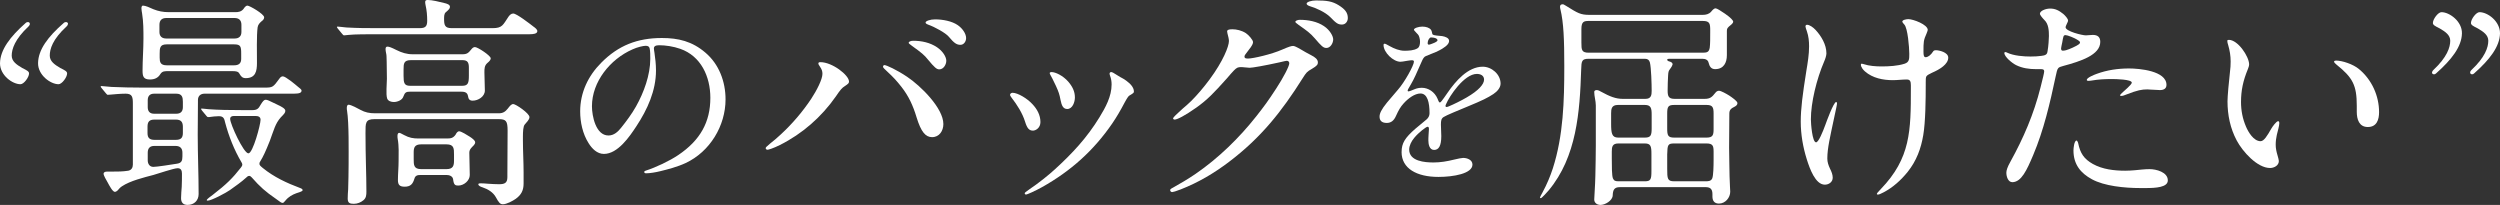
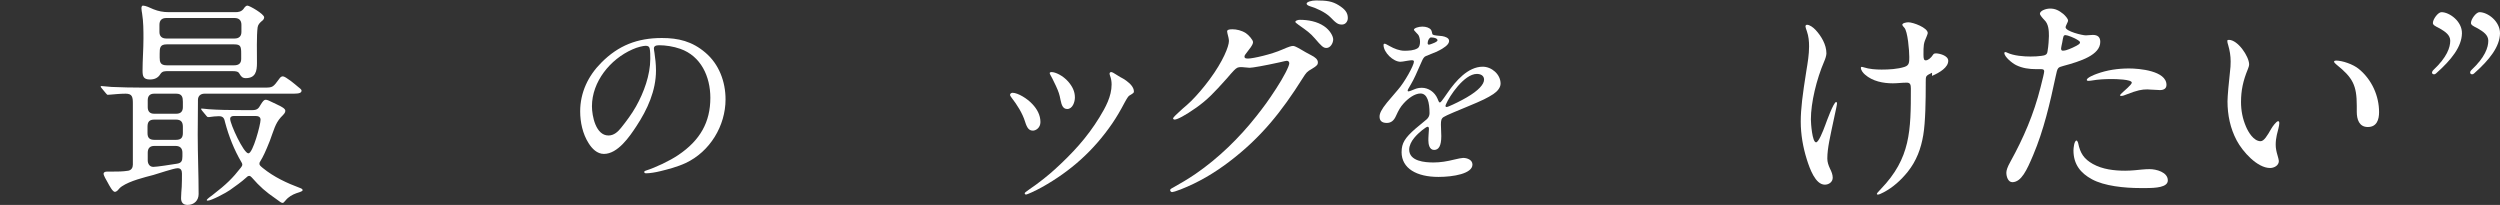
<svg xmlns="http://www.w3.org/2000/svg" viewBox="0 0 545.438 44.711">
  <rect x="0" y="0" width="545.438" height="44.711" fill="#333333" stroke="none" />
  <defs>
    <style>
      .cls-1 {
        fill: #fff;
      }
    </style>
  </defs>
  <g>
-     <path class="cls-1" d="M0,13.806c.049-2.948,2.211-5.797,5.602-8.795.147-.147.344-.196.491-.196.393,0,.639.442.147.934-2.997,2.801-3.685,4.962-3.685,6.387,0,1.229,1.032,1.965,2.309,2.703.983.491,1.474.737,1.474,1.179,0,.835-1.13,2.358-1.867,2.358-1.769,0-4.471-1.965-4.471-4.569ZM8.304,13.757c.049-2.899,2.113-5.7,5.601-8.746.147-.147.344-.196.492-.196.246,0,.442.147.442.393,0,.049-.049.098-.049.147,0,.098-.099.246-.246.393-3.096,2.85-3.685,4.962-3.685,6.387,0,1.229,1.032,1.965,2.309,2.703.982.491,1.474.737,1.474,1.179,0,.835-1.13,2.358-1.867,2.358-1.769,0-4.52-2.014-4.471-4.618Z" />
    <path class="cls-1" d="M22.16,19.211c-.147-.196-.196-.246-.196-.295,0-.098.098-.147.147-.147.197,0,1.474.147,2.211.196,2.211.098,4.471.147,6.682.147h26.777c1.72,0,1.818-.098,3.145-1.916.197-.295.442-.541.786-.541.59,0,2.653,1.719,3.341,2.309.246.196.737.541.737.786,0,.442-.344.688-1.67.688h-19.506c-.835,0-1.425.491-1.425,1.375v.393c0,2.408-.049,4.766-.049,7.173,0,4.324.196,8.647.196,12.972,0,1.375-.982,2.358-2.407,2.358-.934,0-1.425-.492-1.425-1.474,0-.835.098-1.67.147-2.506.049-.934.049-1.917.049-2.85,0-.639-.196-1.179-.934-1.179-.835,0-4.225,1.179-5.306,1.474-2.063.541-5.061,1.278-6.83,2.457-.393.246-.688.589-.982.934-.147.147-.394.294-.59.294-.491,0-1.229-1.425-1.572-2.063-.295-.491-.884-1.523-.884-1.867,0-.393.393-.491.786-.491h1.032c1.179,0,2.407,0,3.587-.197.688-.147.982-.688.982-1.326v-13.119c0-.835,0-1.376-.246-1.818-.197-.344-.59-.541-1.327-.541-1.229,0-2.555.147-3.194.196-.294,0-.589.049-.688.049-.147,0-.197-.049-.442-.344l-.934-1.13ZM51.345,2.653c.688,0,1.278-.098,1.769-.688.196-.295.491-.737.884-.737.442,0,3.636,1.818,3.636,2.555,0,.344-.246.639-.54.835-.442.393-.786.737-.885,1.326-.246,1.769-.147,5.798-.147,7.812,0,1.769-.294,3.292-2.457,3.292-.737,0-1.032-.393-1.375-.983-.246-.491-.835-.541-1.376-.541h-14.101c-.737,0-1.327-.049-1.769.639-.491.835-1.277,1.179-2.26,1.179-1.474,0-1.622-.737-1.622-1.965,0-2.309.196-4.618.196-6.977,0-1.769,0-3.636-.294-5.454-.049-.344-.147-.737-.147-1.13,0-.246.049-.59.344-.59.541,0,1.523.442,2.26.786,1.081.442,2.162.639,3.341.639h14.543ZM38.374,30.512c1.081,0,1.523-.442,1.523-1.474v-1.375c0-1.081-.442-1.572-1.523-1.572h-4.667c-1.081,0-1.523.442-1.523,1.523v1.425c0,1.032.442,1.474,1.523,1.474h4.667ZM38.472,24.812c.933,0,1.425-.491,1.425-1.425v-1.179c0-.934-.147-1.769-1.425-1.769h-4.864c-.884,0-1.376.491-1.376,1.425v1.523c0,.934.492,1.425,1.376,1.425h4.864ZM33.657,31.838c-.933,0-1.425.491-1.425,1.474v1.671c0,.737.393,1.425,1.229,1.425.737,0,3.881-.491,5.11-.688,1.032-.147,1.229-.639,1.229-1.622v-.786c0-.982-.541-1.474-1.474-1.474h-4.668ZM51.197,8.402c.934,0,1.474-.492,1.474-1.425v-1.572c0-.983-.541-1.474-1.474-1.474h-14.937c-.933,0-1.474.491-1.474,1.474v1.572c0,.933.541,1.425,1.474,1.425h14.937ZM51.099,14.249c.934,0,1.523-.393,1.523-1.376v-1.228c0-1.523-.147-1.965-1.523-1.965h-14.74c-1.474,0-1.523.786-1.523,2.063v.835c0,.934.147,1.67,1.523,1.67h14.74ZM44.073,24.125c-.147-.197-.197-.295-.197-.344,0-.098.099-.098.147-.098.246,0,.884.098,1.523.147,1.916.147,4.667.196,7.419.196h2.063c1.032,0,1.376-.294,1.867-1.228.442-.688.688-1.032,1.081-1.032.344,0,.639.147,2.358.982,1.13.541,1.916.934,1.916,1.425,0,.393-.196.639-.982,1.425-1.229,1.376-1.523,2.801-2.408,5.159-.884,2.211-1.425,3.39-2.063,4.422-.147.197-.197.344-.197.541,0,.295.147.442.737.934,2.407,1.965,5.257,3.292,8.156,4.373.197.049.541.246.541.442,0,.197-.246.344-1.375.688-.835.295-1.72.786-2.358,1.572-.295.344-.442.541-.639.541-.246,0-.492-.147-1.523-.934-2.211-1.523-3.39-2.555-5.208-4.619-.147-.147-.344-.344-.541-.344-.295,0-.491.196-.639.344-1.13,1.032-2.358,1.867-3.587,2.751-.737.541-4.029,2.31-4.864,2.31-.099,0-.197-.049-.197-.147,0-.147.835-.786,1.327-1.13,2.997-2.309,4.324-3.636,6.092-5.896.147-.196.344-.442.344-.688,0-.197-.099-.393-.197-.541-1.572-2.653-2.751-5.65-3.538-8.599-.196-.884-.344-1.425-1.375-1.425-.688,0-1.474.098-1.769.147-.246.049-.442.049-.541.049-.196,0-.294-.099-.442-.295l-.934-1.13ZM51.05,25.304c-.442,0-.835.147-.835.639,0,1.13,2.948,7.517,3.98,7.517.982,0,2.653-6.289,2.653-7.321,0-.688-.54-.835-1.13-.835h-4.667Z" />
-     <path class="cls-1" d="M107.455,6.142c2.162,0,2.261-.688,3.489-2.506.245-.344.589-.688,1.031-.688.737,0,3.587,2.211,4.472,2.899.295.197.786.59.786.934,0,.589-.885.688-1.671.688h-33.214c-2.015,0-5.061,0-6.289.147l-.983.098c-.147,0-.246-.098-.442-.344l-.934-1.13c-.147-.196-.197-.295-.197-.344,0-.049.098-.099.147-.099.246,0,1.327.147,1.916.197,2.653.147,4.324.147,7.026.147h8.991c1.229,0,1.622-.393,1.622-1.622,0-1.13-.099-2.26-.344-3.341-.049-.246-.098-.491-.098-.737,0-.393.246-.442.59-.442.934,0,2.506.393,3.685.688.394.098,1.13.294,1.13.786,0,.393-.197.589-.934,1.228-.344.295-.344.934-.344,1.425,0,1.327.147,2.015,1.621,2.015h8.942ZM108.881,24.714c.835,0,1.375-.344,1.916-1.032.442-.59.786-.982,1.179-.982.541,0,3.538,2.014,3.538,2.85,0,.589-.688,1.179-1.032,1.621-.344.393-.393,1.622-.393,2.604v.933c0,2.31.147,4.619.147,6.879v2.457c0,1.474-.492,2.457-1.72,3.341-.639.442-1.966,1.179-2.801,1.179-.59,0-.885-.344-1.523-1.523-.59-1.081-1.72-1.769-2.898-2.162-.295-.098-.934-.295-.934-.688,0-.196.393-.196.54-.196.442,0,1.081.049,1.671.098.737.049,1.572.098,2.31.098,1.179,0,1.817-.246,1.817-1.523v-.492l.049-9.679c0-2.113-.344-2.506-1.965-2.506h-27.072c-2.015,0-1.966.835-1.966,3.046,0,5.257.197,8.991.197,12.775,0,.737-.049,1.375-.639,1.867-.59.492-1.327.786-2.113.786-.884,0-1.327-.196-1.327-1.13,0-.688.049-1.376.098-2.015.049-1.818.099-3.636.099-5.404,0-2.997.098-9.09-.344-11.792-.049-.197-.049-.393-.049-.59,0-.246.049-.688.393-.688.54,0,2.063.835,2.604,1.13.982.541,1.965.737,3.095.737h27.122ZM100.872,11.841c1.031,0,1.326-.294,1.965-1.081.196-.246.442-.492.786-.492.59,0,3.439,1.867,3.439,2.457,0,.393-.393.737-.688.982-.688.59-.688,1.229-.688,2.113,0,1.277.099,2.604.099,3.931s-1.475,2.211-2.653,2.211c-.737,0-.934-.393-1.032-1.032-.146-.835-.835-.934-1.572-.934h-10.956c-.983,0-1.229.147-1.572,1.081-.246.786-1.327,1.179-2.064,1.179-.589,0-1.277-.197-1.474-.786-.294-.934-.049-3.194-.049-4.274,0-1.523-.049-2.948-.049-3.734,0-1.13-.049-1.572-.147-1.965-.049-.246-.098-.541-.098-.786,0-.295.098-.541.393-.541.393,0,.884.197,1.965.737,1.179.589,2.26.933,3.587.933h10.81ZM97.58,30.217c.835,0,1.327-.147,1.818-.835.147-.294.394-.737.786-.737.442,0,1.77.835,2.31,1.179.442.295,1.179.786,1.179,1.229,0,.246-.146.491-.344.688-.491.492-.934.885-.934,1.572,0,1.622.099,3.243.099,4.864,0,1.229-1.277,2.31-2.506,2.31-.688,0-.982-.147-1.13-1.376-.099-.688-.835-.934-1.425-.934h-5.65c-.688,0-1.179.099-1.376.835-.344,1.13-.835,1.72-2.113,1.72-1.032,0-1.474-.344-1.474-1.425,0-1.376.147-2.801.147-4.176,0-1.572.099-3.243-.196-4.815-.049-.246-.049-.442-.049-.639,0-.295.049-.688.393-.688.147,0,.344.098,1.081.491,1.081.589,1.965.737,3.095.737h6.289ZM100.822,18.72c1.327,0,1.475-.639,1.475-2.26v-1.67c0-1.13-.246-1.67-1.425-1.67h-11.203c-1.572,0-1.622.737-1.622,2.063v1.375c0,1.523.147,2.162,1.425,2.162h11.35ZM91.88,31.494c-1.474,0-1.622.786-1.622,1.769v1.425c0,1.277,0,2.211,1.622,2.211h5.552c1.474,0,1.621-.835,1.621-1.867v-1.326c0-1.278,0-2.211-1.621-2.211h-5.552Z" />
    <path class="cls-1" d="M142.664,10.531c0,.291.042.415.125.995.166,1.244.331,2.363.331,3.855,0,4.395-1.865,8.499-4.27,12.147-1.493,2.28-4.063,6.053-7.09,6.053-1.492,0-2.611-1.161-3.357-2.363-1.285-2.031-1.824-4.56-1.824-6.923,0-4.104,1.741-7.752,4.602-10.613,3.731-3.772,7.877-5.39,13.226-5.39,3.564,0,6.592.705,9.493,3.192,2.985,2.529,4.395,6.343,4.395,10.199,0,5.763-3.399,11.401-8.706,13.889-1.782.829-3.855,1.368-5.556,1.783-.994.249-2.28.456-3.067.456-.166,0-.415-.042-.415-.291,0-.166.208-.249.332-.29,2.197-.705,5.183-2.114,7.089-3.399,4.81-3.234,7.007-7.214,7.007-12.479,0-4.685-2.073-9.121-6.551-10.696-1.533-.539-3.233-.788-4.643-.788-.829,0-1.12.29-1.12.663ZM137.979,10.78c-4.892,2.156-8.83,7.089-8.83,12.396,0,2.114.829,6.384,3.606,6.384,1.202,0,2.073-.829,2.736-1.658,1.202-1.493,2.363-3.068,3.275-4.685,1.699-3.027,3.109-6.841,3.109-10.365,0-.788,0-1.658-.125-2.239-.082-.456-.373-.622-.87-.622-.539,0-1.824.291-2.902.788Z" />
-     <path class="cls-1" d="M167.055,32.33c0-.147.098-.295.933-.982.934-.737,1.572-1.278,2.358-2.015,2.506-2.31,4.767-4.962,6.634-7.763,1.228-1.867,2.456-4.274,2.456-5.454,0-.59-.147-.983-.54-1.572-.246-.344-.344-.541-.344-.688,0-.197.098-.295.441-.295,2.604,0,6.24,2.85,6.24,4.226,0,.344-.147.491-.884.983-.64.393-.983.786-2.015,2.309-3.096,4.422-7.272,8.107-12.186,10.563-1.474.737-2.506,1.032-2.702,1.032s-.393-.147-.393-.344ZM199.974,25.598c-.786-2.604-1.72-4.618-3.292-6.633-1.081-1.376-1.769-2.113-3.145-3.39-.541-.491-.885-.835-.885-.983,0-.246.147-.393.295-.393.442,0,2.702,1.032,4.963,2.555,2.947,1.965,7.91,6.83,7.91,10.318,0,1.474-.885,2.85-2.457,2.85-1.425,0-2.407-1.13-3.39-4.324ZM202.43,12.971c-.736-.934-1.375-1.474-3.438-2.948-.639-.491-.737-.541-.737-.688,0-.246.442-.442.982-.442,1.818,0,3.686.393,5.208,1.425,1.229.835,2.015,2.063,2.015,2.948,0,.786-.59,1.867-1.523,1.867-.589,0-1.031-.393-2.506-2.162ZM207,8.009c-.688-.835-3.145-2.162-4.423-2.604-.54-.197-.639-.344-.639-.492,0-.344,1.032-.688,2.063-.688,1.72,0,3.686.394,4.914,1.229,1.031.688,1.867,1.867,1.867,2.85,0,.737-.492,1.474-1.229,1.474-.786,0-1.327-.295-2.555-1.769Z" />
    <path class="cls-1" d="M223.656,26.581c-.589-1.917-1.769-3.734-2.947-5.257-.197-.246-.344-.491-.344-.639,0-.246.294-.442.54-.442,1.179,0,3.243,1.277,4.323,2.457,1.032,1.081,1.77,2.407,1.77,3.931,0,1.277-1.032,1.867-1.622,1.867-.835,0-1.277-.491-1.72-1.916ZM223.559,42.156c0-.098.295-.344.934-.786,2.26-1.523,4.422-3.292,5.65-4.422,3.832-3.489,7.025-6.928,9.729-11.35,1.326-2.162,2.652-4.569,2.652-7.173,0-.639-.098-1.277-.344-1.916-.049-.147-.098-.295-.098-.442,0-.196.147-.344.344-.344s.442.098,1.965,1.081c.147.099.246.147.541.295.196.099.442.246.835.541.885.639,1.621,1.474,1.621,2.309,0,.295-.049.344-1.031.934-.147.099-.394.393-.982,1.474-.983,1.867-1.77,3.194-2.703,4.569-4.078,5.945-9.089,10.416-15.329,13.905-1.572.884-3.292,1.622-3.488,1.622-.147,0-.295-.147-.295-.295ZM231.371,21.766c-.197-1.13-.442-1.818-.983-2.997l-.786-1.622c-.442-.786-.59-1.081-.59-1.179,0-.197.246-.246.394-.246.885,0,2.506.786,3.636,2.063.934,1.081,1.475,2.162,1.475,3.488,0,.934-.492,2.506-1.671,2.506-.885,0-1.229-.737-1.474-2.014Z" />
    <path class="cls-1" d="M255.298,41.468c0-.147.147-.295.639-.541,1.425-.786,3.341-1.916,4.913-2.997,5.012-3.439,9.532-7.861,13.217-12.529,1.671-2.113,2.653-3.439,4.373-6.093,1.572-2.407,2.85-4.864,2.85-5.503,0-.294-.196-.54-.54-.54-.147,0-.59.098-1.621.344-3.342.737-5.896,1.179-6.486,1.179-.294,0-1.474-.147-1.72-.147h-.146c-.688,0-.934.098-1.572.737-.246.246-1.032,1.13-1.523,1.72-2.948,3.292-4.274,4.668-6.683,6.388-2.506,1.769-4.176,2.604-4.717,2.604-.196,0-.344-.099-.344-.295,0-.147.885-1.032,2.063-2.063.59-.492,1.425-1.229,1.916-1.72,1.327-1.327,2.703-2.948,3.98-4.668,2.948-3.979,4.226-7.222,4.226-8.402,0-.147-.05-.54-.099-.737-.246-.934-.295-1.228-.295-1.375,0-.295.344-.442,1.13-.442.934,0,2.015.246,2.948.835.59.393,1.572,1.474,1.572,1.965,0,.294-.147.737-.982,1.769-.786.983-.885,1.179-.885,1.376,0,.344.197.442.786.442,1.081,0,5.159-.934,7.469-1.965,1.474-.639,1.965-.786,2.358-.786.245,0,.639.147,1.817.835.394.246,1.425.835,2.113,1.179.884.442,1.474.934,1.474,1.572,0,.442-.147.737-1.326,1.425-1.032.59-1.18.737-2.015,2.063-4.521,7.174-9.041,12.922-16.066,18.229-3.243,2.457-6.634,4.471-10.515,5.994-.982.393-1.72.59-1.867.59-.246,0-.442-.197-.442-.442ZM286.842,8.353c-1.032-1.179-1.671-1.622-3.488-2.899-.639-.442-.737-.589-.737-.688,0-.246.491-.442.982-.442,1.769,0,3.734.344,5.258,1.375,1.326.884,2.014,2.211,2.014,2.899,0,.786-.589,1.867-1.474,1.867-.688,0-1.081-.393-2.555-2.113ZM290.231,3.734c-1.081-1.081-3.145-2.014-4.52-2.407-.442-.147-.64-.344-.64-.541,0-.344.983-.688,2.064-.688,2.407,0,3.537.196,4.913,1.032,1.326.835,2.015,1.572,2.015,2.801,0,.737-.491,1.425-1.277,1.425-.836,0-1.229-.246-2.556-1.622Z" />
    <path class="cls-1" d="M305.795,33.167c0-1.949.746-3.109,3.026-5.099l2.446-2.032c.373-.332.622-.788.622-1.327,0-2.363-.456-4.312-1.99-4.312-1.244,0-2.695,1.078-3.689,2.197-.664.746-1.037,1.368-1.659,2.736-.456,1.036-1.119,1.492-1.989,1.492-1.078,0-1.576-.497-1.576-1.368,0-.705.374-1.534,1.617-3.068,1.244-1.492,1.783-2.114,2.363-2.777,1.451-1.617,3.523-5.348,3.523-6.177,0-.249-.248-.291-.456-.291-.165,0-.538.042-1.036.125-.663.125-1.243.208-1.451.208-1.575,0-3.689-2.032-3.689-3.648,0-.166.041-.29.249-.29.124,0,.331.083,1.119.539.953.539,2.114.995,3.192.995.87,0,2.072-.042,2.86-.539.456-.29.539-.912.539-1.451,0-.249-.041-.581-.124-.871-.166-.539-.208-.58-.622-.995-.498-.498-.581-.664-.581-.747,0-.332,1.037-.663,1.824-.663.829,0,1.534.249,1.866.663.124.166.207.332.249.622.082.498.124.539.994.664.249.041.954.083,1.244.124.705.125,1.492.415,1.492,1.037,0,.498-.373,1.037-1.533,1.741-.83.498-1.617.829-3.524,1.575-.415.166-.622.498-.995,1.368-1.036,2.363-1.617,3.69-2.238,4.727-.664,1.119-.746,1.285-.746,1.451,0,.125.082.166.207.166.083,0,.704-.208,1.243-.456.581-.249,1.078-.332,1.658-.332,1.41,0,2.778.912,3.4,2.363l.207.498c.083.208.166.332.29.332s.249-.083.456-.374c.249-.332.663-.871,1.244-1.741,1.741-2.529,4.436-5.68,7.67-5.68,1.948,0,3.896,1.658,3.896,3.69,0,.871-.705,1.7-1.575,2.28-1.285.829-2.239,1.327-5.763,2.777l-2.985,1.244c-.995.415-1.865.829-2.114.995-.497.332-.58.747-.58,1.659,0,.497.083,2.114.083,2.487,0,2.197-.581,3.026-1.575,3.026-1.037,0-1.244-1.285-1.244-2.073,0-.208,0-.705.041-1.203l.083-1.285c0-.332-.083-.497-.29-.497-.332,0-1.948,1.244-2.902,2.404-.663.788-1.119,1.741-1.119,2.57,0,2.57,3.441,2.819,5.307,2.819,1.492,0,2.985-.249,4.478-.622.788-.207,1.741-.373,1.99-.373.87,0,2.031.415,2.031,1.451,0,1.99-4.188,2.695-7.421,2.695-4.727,0-8.043-1.824-8.043-5.431ZM312.221,9.619c.166-.042.622-.249.829-.332.415-.207.581-.373.581-.498,0-.249-.291-.498-.912-.581-.249-.041-.332-.041-.498-.041s-.331.124-.456.332c-.207.29-.29.705-.29.912,0,.207.124.332.249.332.124,0,.249-.042.497-.125ZM316.159,23.176c.912-.373,2.612-1.203,3.814-1.907,2.653-1.534,3.814-2.902,3.814-3.897,0-.912-.788-1.244-1.576-1.244-2.777,0-6.011,4.892-6.716,6.592-.124.249-.124.332-.124.415,0,.124.083.207.207.207.249,0,.456-.124.58-.166Z" />
-     <path class="cls-1" d="M353.424,40.83c-1.277,0-1.523.639-1.572,1.818-.05,1.13-1.671,2.064-2.653,2.064-.737,0-1.376-.442-1.376-1.18,0-.639.196-2.8.246-5.208.049-2.309.098-4.815.098-6.584v-8.746c0-.982-.344-1.965-.344-2.948,0-.295.295-.393.541-.393.344,0,.688.196.933.344,1.966,1.081,3.243,1.572,4.767,1.572h4.913c1.277,0,1.376-.835,1.376-1.769,0-1.376-.099-5.11-.394-6.191-.147-.541-.491-.786-1.081-.786h-12.233c-1.523,0-1.622.442-1.671,2.358-.295,9.237-.982,19.015-7.075,26.335-.196.246-1.523,1.72-1.72,1.72-.099,0-.196-.049-.196-.147s.245-.541.54-1.081c1.032-1.916,1.671-3.488,2.261-5.257,2.309-7.173,2.505-14.789,2.505-22.257,0-5.896-.146-9.532-.835-12.431-.049-.197-.098-.393-.098-.589,0-.344.196-.541.54-.541.196,0,.246,0,.786.344,2.604,1.622,3.145,1.965,5.159,1.965h24.615c.737,0,1.376-.147,1.867-.688.246-.294.59-.737.982-.737.295,0,1.131.541,2.064,1.179,1.277.884,1.769,1.474,1.769,1.72,0,.442-.639.786-.934,1.081-.344.344-.442.492-.442.983v5.257c0,1.621-.688,3.046-2.555,3.046-.885,0-1.229-.59-1.425-1.376-.147-.688-.737-.884-1.376-.884h-7.271c-.147,0-.394.049-.394.196,0,.246.295.344.491.393.345.099.688.246.688.639,0,.098-.196.54-.541.982-.344.442-.393.639-.441,1.474-.05.884-.099,2.211-.099,3.193,0,1.229.147,1.867,1.523,1.867h6.534c1.229,0,1.622-.393,2.358-1.327.196-.246.442-.442.786-.442.442,0,1.572.639,2.211,1.032.59.393,1.818,1.228,1.818,1.67,0,.393-.344.639-.639.786-.688.344-1.13.639-1.13,1.474,0,2.457-.05,4.962-.05,7.419,0,2.26.099,4.914.099,6.289.049,2.063.147,2.801.147,3.341,0,1.327-1.081,2.604-2.457,2.604-.982,0-1.425-.59-1.425-1.523v-.54c0-1.18-.54-1.523-1.523-1.523h-18.67ZM371.455,11.497c.934,0,1.425-.098,1.572-1.13.099-.786.099-1.867.099-3.734,0-1.474-.099-2.063-1.621-2.063h-24.861c-1.081,0-1.622.147-1.622,1.769v2.948c0,1.622.05,2.211,1.622,2.211h24.812ZM358.877,30.021c1.327,0,1.475-.541,1.475-2.113v-2.899c0-1.376-.147-2.113-1.475-2.113h-5.896c-1.376,0-1.474.884-1.474,1.818v2.26c0,2.063.146,3.046,1.522,3.046h5.847ZM353.08,31.298c-1.327,0-1.426.786-1.426,1.769v1.572c0,1.474,0,3.685.246,4.275.246.541.54.639,1.277.639h5.699c1.277,0,1.425-.442,1.425-2.211v-3.783c0-1.622-.147-2.26-1.425-2.26h-5.797ZM372.34,30.021c1.376,0,1.523-.59,1.523-1.867v-3.39c0-1.327-.197-1.867-1.523-1.867h-7.075c-1.376,0-1.523.442-1.523,1.965v3.145c0,1.523.147,2.015,1.523,2.015h7.075ZM365.265,31.298c-1.376,0-1.474.295-1.523,2.408v3.095c0,2.211.05,2.751,1.523,2.751h6.928c.54,0,1.13-.049,1.376-.639.245-.59.295-2.653.295-3.98v-1.818c0-1.277-.147-1.818-1.572-1.818h-7.026Z" />
-     <path class="cls-1" d="M396.121,6.535c1.229,1.327,2.358,3.193,2.358,5.11,0,.442-.245,1.228-.491,1.769-1.671,3.882-2.898,8.992-2.898,12.627,0,.884.295,5.012,1.13,5.012.54,0,1.474-2.31,2.015-3.783.245-.688,1.817-5.012,2.358-5.012.196,0,.196.246.196.393s-.099.589-.688,3.341c-.787,3.734-1.426,6.338-1.426,8.599,0,.786.246,1.474.59,2.211.295.589.59,1.277.59,1.965,0,.934-.835,1.523-1.72,1.523-2.063,0-3.292-3.488-3.931-5.503-.835-2.653-1.326-5.454-1.326-8.254,0-2.8.393-5.847,1.228-11.104.295-1.769.59-3.538.59-5.306,0-1.13-.099-2.211-.491-3.341-.099-.246-.295-.835-.295-.983,0-.246.099-.393.344-.393.541,0,1.327.54,1.867,1.13ZM421.523,15.87c-.639.294-1.081.541-1.229.786s-.147.688-.147,1.327v.589c0,2.997-.049,8.058-.54,10.908-.492,2.948-1.475,5.601-3.391,8.009-1.474,1.818-3.193,3.39-5.257,4.471-.59.295-.983.492-1.229.492-.099,0-.246,0-.246-.147,0-.098.196-.393.885-1.081,6.485-6.731,6.534-12.726,6.534-21.914v-.688c0-.835-.147-1.278-.884-1.278-1.032,0-2.063.147-3.047.147-2.112,0-4.422-.442-6.092-1.916-.394-.344-.885-.934-.885-1.474,0-.098.049-.196.147-.196.196,0,.344.049.491.098,1.18.393,2.653.491,3.882.491,1.572,0,3.488-.098,5.012-.589,1.031-.344,1.031-.983,1.031-2.162,0-1.425-.344-5.601-1.081-6.387-.147-.147-.442-.491-.442-.639,0-.393.934-.541,1.327-.541,1.032,0,4.226,1.179,4.226,2.358,0,.098-.147.491-.246.737-.688,1.523-.688,1.917-.688,3.98,0,.884.098,1.229.491,1.229.442,0,1.081-.394,1.671-1.327.098-.147.344-.197.54-.197.688,0,2.702.442,2.702,1.622,0,1.425-1.817,2.555-3.537,3.292Z" />
+     <path class="cls-1" d="M396.121,6.535c1.229,1.327,2.358,3.193,2.358,5.11,0,.442-.245,1.228-.491,1.769-1.671,3.882-2.898,8.992-2.898,12.627,0,.884.295,5.012,1.13,5.012.54,0,1.474-2.31,2.015-3.783.245-.688,1.817-5.012,2.358-5.012.196,0,.196.246.196.393s-.099.589-.688,3.341c-.787,3.734-1.426,6.338-1.426,8.599,0,.786.246,1.474.59,2.211.295.589.59,1.277.59,1.965,0,.934-.835,1.523-1.72,1.523-2.063,0-3.292-3.488-3.931-5.503-.835-2.653-1.326-5.454-1.326-8.254,0-2.8.393-5.847,1.228-11.104.295-1.769.59-3.538.59-5.306,0-1.13-.099-2.211-.491-3.341-.099-.246-.295-.835-.295-.983,0-.246.099-.393.344-.393.541,0,1.327.54,1.867,1.13ZM421.523,15.87c-.639.294-1.081.541-1.229.786s-.147.688-.147,1.327v.589c0,2.997-.049,8.058-.54,10.908-.492,2.948-1.475,5.601-3.391,8.009-1.474,1.818-3.193,3.39-5.257,4.471-.59.295-.983.492-1.229.492-.099,0-.246,0-.246-.147,0-.098.196-.393.885-1.081,6.485-6.731,6.534-12.726,6.534-21.914c0-.835-.147-1.278-.884-1.278-1.032,0-2.063.147-3.047.147-2.112,0-4.422-.442-6.092-1.916-.394-.344-.885-.934-.885-1.474,0-.098.049-.196.147-.196.196,0,.344.049.491.098,1.18.393,2.653.491,3.882.491,1.572,0,3.488-.098,5.012-.589,1.031-.344,1.031-.983,1.031-2.162,0-1.425-.344-5.601-1.081-6.387-.147-.147-.442-.491-.442-.639,0-.393.934-.541,1.327-.541,1.032,0,4.226,1.179,4.226,2.358,0,.098-.147.491-.246.737-.688,1.523-.688,1.917-.688,3.98,0,.884.098,1.229.491,1.229.442,0,1.081-.394,1.671-1.327.098-.147.344-.197.54-.197.688,0,2.702.442,2.702,1.622,0,1.425-1.817,2.555-3.537,3.292Z" />
    <path class="cls-1" d="M438.622,35.278c2.85-5.159,5.109-10.367,6.584-16.263.491-1.917.786-3.145.786-3.439,0-.442-.344-.491-.688-.491h-1.08c-1.475,0-2.997-.197-4.373-.885-.885-.442-2.556-1.818-2.556-2.653,0-.099.099-.197.197-.197.147,0,.344.098.442.147,1.425.688,3.685.835,5.061.835.835,0,1.867-.049,2.407-.147.344-.049.737-.099.982-.295.197-.147.295-.344.344-.737.197-1.032.295-2.801.295-3.292,0-1.13-.049-2.604-.982-3.489-.344-.344-.982-1.081-.982-1.375,0-.639,1.277-1.13,2.211-1.13,1.13,0,1.916.394,2.898,1.18.394.344,1.032,1.032,1.032,1.425,0,.196-.147.491-.295.786-.196.442-.245.54-.245.688,0,.885,3.636,1.769,4.422,1.769.344,0,1.031-.098,1.522-.098,1.081,0,1.622.491,1.622,1.523,0,2.85-4.275,4.226-8.107,5.257-.54.147-.835.246-1.031.442-.295.294-.394.982-.59,1.818-1.229,5.797-2.604,11.743-4.914,17.196-1.375,3.243-2.555,5.847-4.52,5.896-.982,0-1.327-1.277-1.327-2.063,0-.491.197-1.179.885-2.407ZM449.923,9.286c-.099.491-.246,1.081-.246,1.277,0,.295.099.491.344.491.197,0,.394,0,.737-.098.835-.246,2.015-.786,2.702-1.229.295-.196.345-.344.345-.491,0-.098-.05-.196-.394-.442-.786-.541-2.358-1.13-2.751-1.13-.492,0-.492.246-.737,1.622ZM453.411,31.249c.442,2.211,1.277,3.439,3.193,4.521,2.113,1.179,4.668,1.474,7.075,1.474.688,0,1.376-.049,2.015-.098,1.081-.098,2.211-.246,3.292-.246,1.425,0,3.979.639,3.979,2.457,0,1.523-2.653,1.671-4.814,1.671h-1.18c-3.488,0-7.861-.442-10.563-1.917-2.457-1.327-4.029-3.243-4.029-6.289,0-.442.147-2.162.688-2.162.098,0,.295.344.344.589ZM455.278,17.442c0-.492,1.621-1.13,2.162-1.327,2.26-.835,4.667-1.179,7.075-1.179,2.161,0,8.156.491,8.156,3.586,0,.835-.64,1.13-1.426,1.13-.294,0-.639-.049-.934-.049-.639,0-1.375-.098-1.817-.098-1.18,0-2.112.147-4.618,1.13-.345.147-.737.295-1.081.295-.099,0-.246,0-.246-.147,0-.098.246-.344.394-.491.441-.442,2.161-1.818,2.161-2.26,0-.737-3.636-.786-4.226-.786-1.621,0-2.947.049-4.667.344-.295.049-.344.049-.491.049s-.442,0-.442-.196Z" />
    <path class="cls-1" d="M486.282,8.696c1.965,0,4.373,3.587,4.422,5.307,0,.393-.147.737-.295,1.13-1.032,2.506-1.474,4.619-1.474,7.125,0,1.867.344,3.636,1.08,5.355.492,1.179,1.671,3.194,3.194,3.194.737,0,1.474-1.229,2.31-2.703.245-.442,1.13-1.67,1.522-1.67.196,0,.246.246.246.442,0,.589-.344,1.719-.541,2.555-.147.688-.245,1.376-.245,2.113,0,.835.147,1.523.442,2.506.098.344.245.884.245,1.081,0,.982-1.031,1.523-1.916,1.523-2.801,0-5.994-3.587-7.271-5.994-1.425-2.653-2.015-5.601-2.015-8.549,0-1.13.295-4.226.54-6.437.099-.737.147-1.474.147-2.26,0-1.228-.196-2.407-.54-3.586-.099-.295-.196-.639-.196-.934,0-.147.196-.197.344-.197ZM514.681,15.084c2.801,2.309,4.373,5.847,4.373,9.384,0,1.622-.491,3.243-2.456,3.243-1.917,0-2.408-1.72-2.408-3.292v-1.327c0-4.52-.884-6.142-4.422-8.991-.196-.147-.54-.491-.54-.639,0-.196.295-.246.442-.246,1.326,0,3.733.786,5.011,1.867Z" />
    <path class="cls-1" d="M531.042,16.214c-.245,0-.442-.147-.442-.393,0-.049.05-.098.05-.147,0-.098.098-.246.245-.393,2.997-2.8,3.686-4.962,3.686-6.387,0-1.229-1.032-1.965-2.31-2.702-.982-.492-1.474-.737-1.474-1.18,0-.835,1.13-2.358,1.866-2.358,1.77,0,4.521,2.015,4.472,4.619-.049,2.899-2.26,5.749-5.65,8.746-.147.147-.295.197-.442.197ZM539.346,16.214c-.394,0-.639-.442-.147-.934,2.997-2.8,3.685-4.962,3.685-6.387,0-1.229-1.031-1.965-2.309-2.702-.982-.492-1.475-.737-1.475-1.18,0-.835,1.131-2.358,1.867-2.358,1.77,0,4.472,1.966,4.472,4.619-.05,2.899-2.261,5.749-5.65,8.746-.147.147-.295.197-.442.197Z" />
  </g>
</svg>